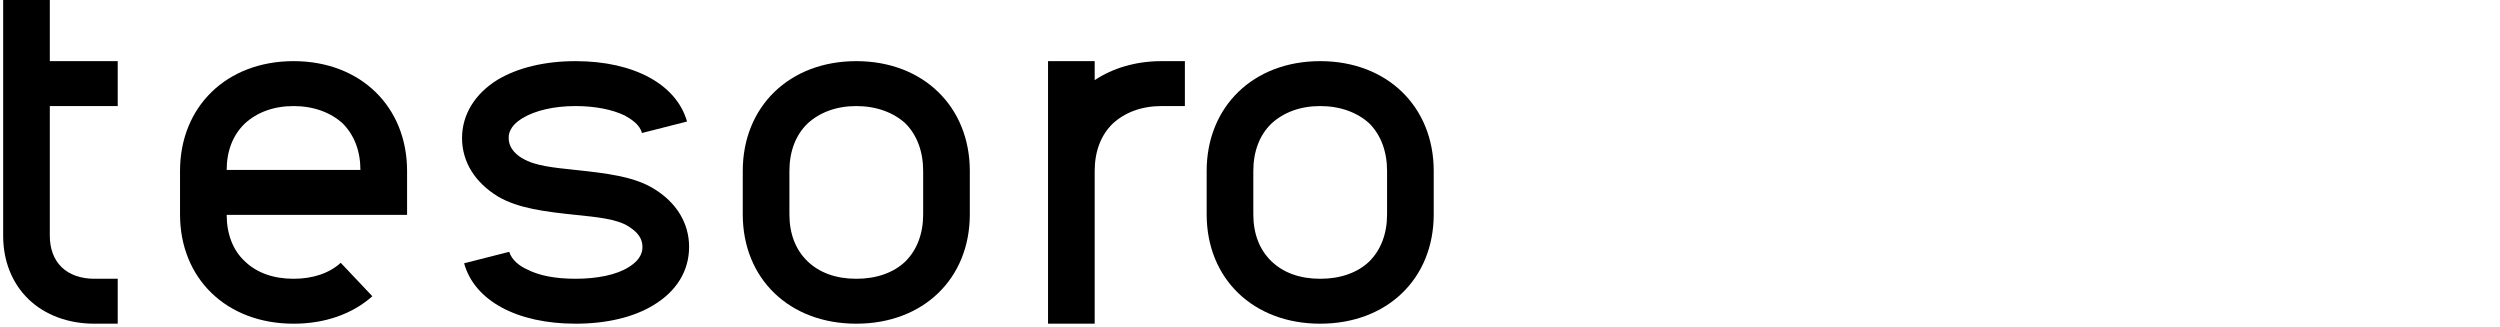
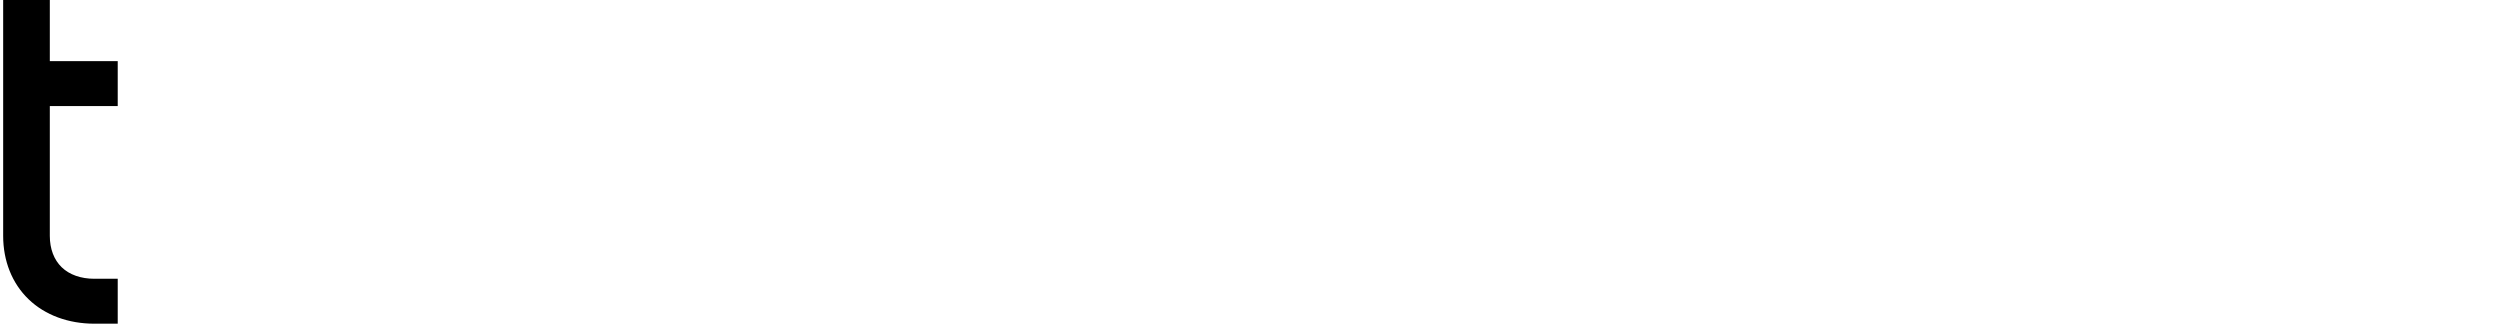
<svg xmlns="http://www.w3.org/2000/svg" id="_レイヤー_2" data-name="レイヤー 2" viewBox="0 0 396 51.72">
  <defs>
    <style>
      .cls-1 {
        fill: none;
      }
    </style>
  </defs>
  <g id="main">
    <g>
      <g>
        <path d="m18.647,9.685v7.116H7.89v20.557c0,2.056.657,3.795,1.889,4.981,1.232,1.186,3.038,1.818,5.173,1.818h3.695v7.116h-3.695c-4.105,0-7.801-1.344-10.428-3.874-2.628-2.53-4.023-6.088-4.023-10.042V0h7.39v9.685h10.757Z" />
-         <path d="m64.481,27.079v6.958h-28.575c0,3.005.985,5.614,2.874,7.353,1.889,1.818,4.516,2.767,7.719,2.767,3.038,0,5.666-.87,7.472-2.53l5.009,5.297c-3.202,2.846-7.554,4.349-12.481,4.349-10.593,0-17.983-7.116-17.983-17.315v-6.879c0-10.199,7.39-17.394,17.983-17.394s17.982,7.195,17.982,17.394Zm-25.701-7.511c-1.889,1.818-2.874,4.349-2.874,7.353h21.185c0-3.005-.985-5.535-2.792-7.353-1.889-1.74-4.598-2.767-7.801-2.767s-5.83,1.028-7.719,2.767Z" />
-         <path d="m108.826,19.251l-7.144,1.818c-.329-1.344-1.724-2.214-2.71-2.767-1.971-.949-4.681-1.502-7.801-1.502-3.449,0-6.405.712-8.376,1.898-2.217,1.344-2.217,2.688-2.217,3.163,0,1.898,1.642,2.925,2.217,3.242,1.97,1.186,4.946,1.452,8.376,1.818,4.883.521,9.196,1.028,12.317,2.925,3.695,2.214,5.666,5.535,5.666,9.251,0,3.795-1.97,7.037-5.666,9.251-3.12,1.897-7.39,2.925-12.317,2.925-9.279,0-16.012-3.637-17.655-9.567l7.144-1.818c.41,1.344,1.724,2.293,2.792,2.767,1.971,1.028,4.598,1.502,7.719,1.502,3.449,0,6.487-.632,8.375-1.818,2.217-1.344,2.217-2.767,2.217-3.242,0-1.898-1.642-2.846-2.217-3.242-1.889-1.186-4.956-1.461-8.375-1.818-4.819-.503-9.115-1.028-12.317-2.925-3.613-2.214-5.666-5.456-5.666-9.251,0-3.716,2.053-7.037,5.666-9.251,3.203-1.898,7.472-2.925,12.317-2.925,9.279,0,16.012,3.716,17.654,9.567Z" />
-         <path d="m153.618,27.079v6.879c0,10.2-7.39,17.315-17.983,17.315s-17.982-7.116-17.982-17.315v-6.879c0-10.199,7.39-17.394,17.982-17.394s17.983,7.195,17.983,17.394Zm-25.701-7.511c-1.888,1.818-2.874,4.428-2.874,7.511v6.879c0,3.084.985,5.614,2.874,7.432,1.889,1.818,4.516,2.767,7.719,2.767s5.912-.949,7.801-2.767c1.806-1.818,2.792-4.349,2.792-7.432v-6.879c0-3.083-.985-5.693-2.792-7.511-1.888-1.74-4.598-2.767-7.801-2.767s-5.83,1.028-7.719,2.767Z" />
-         <path d="m183.991,16.8c-3.203,0-5.83,1.028-7.719,2.767-1.888,1.818-2.874,4.428-2.874,7.511v24.194h-7.39V9.685h7.39v3.005c2.874-1.898,6.487-3.005,10.592-3.005h3.695v7.116h-3.695Z" />
-         <path d="m227.101,27.079v6.879c0,10.2-7.39,17.315-17.983,17.315s-17.983-7.116-17.983-17.315v-6.879c0-10.199,7.39-17.394,17.983-17.394s17.983,7.195,17.983,17.394Zm-25.701-7.511c-1.888,1.818-2.874,4.428-2.874,7.511v6.879c0,3.084.985,5.614,2.874,7.432,1.889,1.818,4.516,2.767,7.719,2.767s5.912-.949,7.801-2.767c1.807-1.818,2.792-4.349,2.792-7.432v-6.879c0-3.083-.985-5.693-2.792-7.511-1.888-1.74-4.598-2.767-7.801-2.767s-5.83,1.028-7.719,2.767Z" />
      </g>
      <rect class="cls-1" y="6.72" width="396" height="45" />
    </g>
  </g>
</svg>